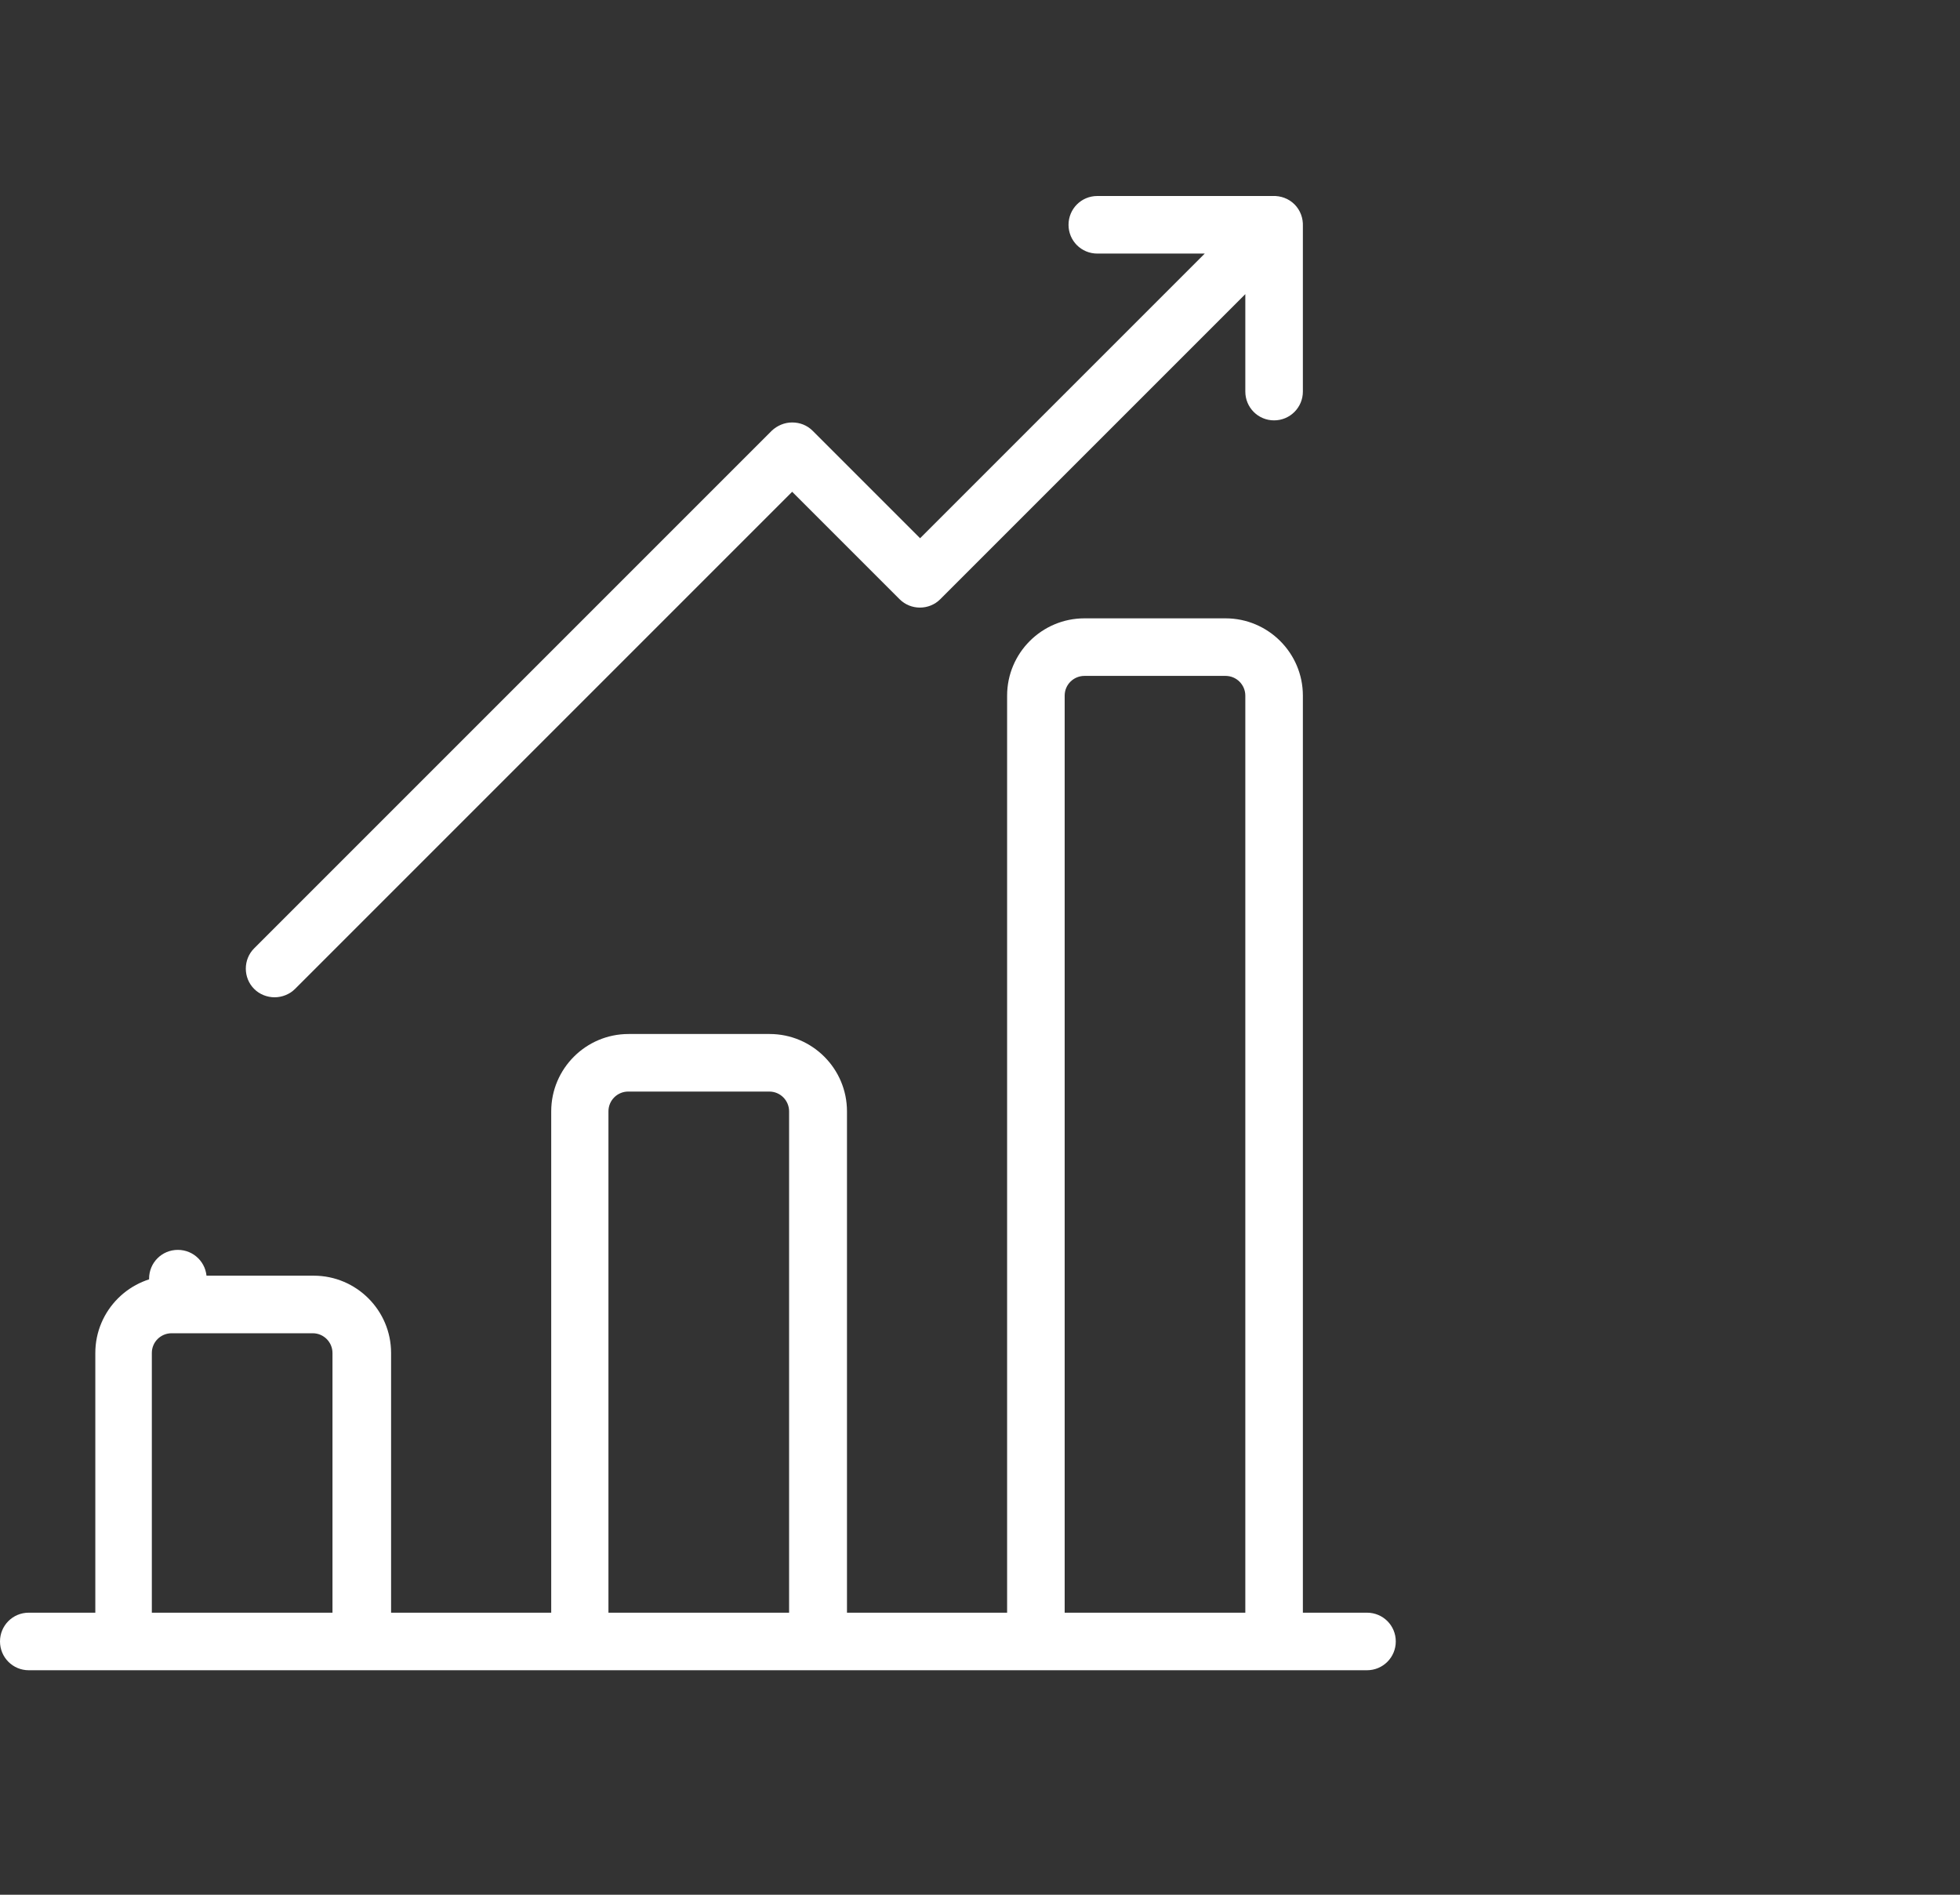
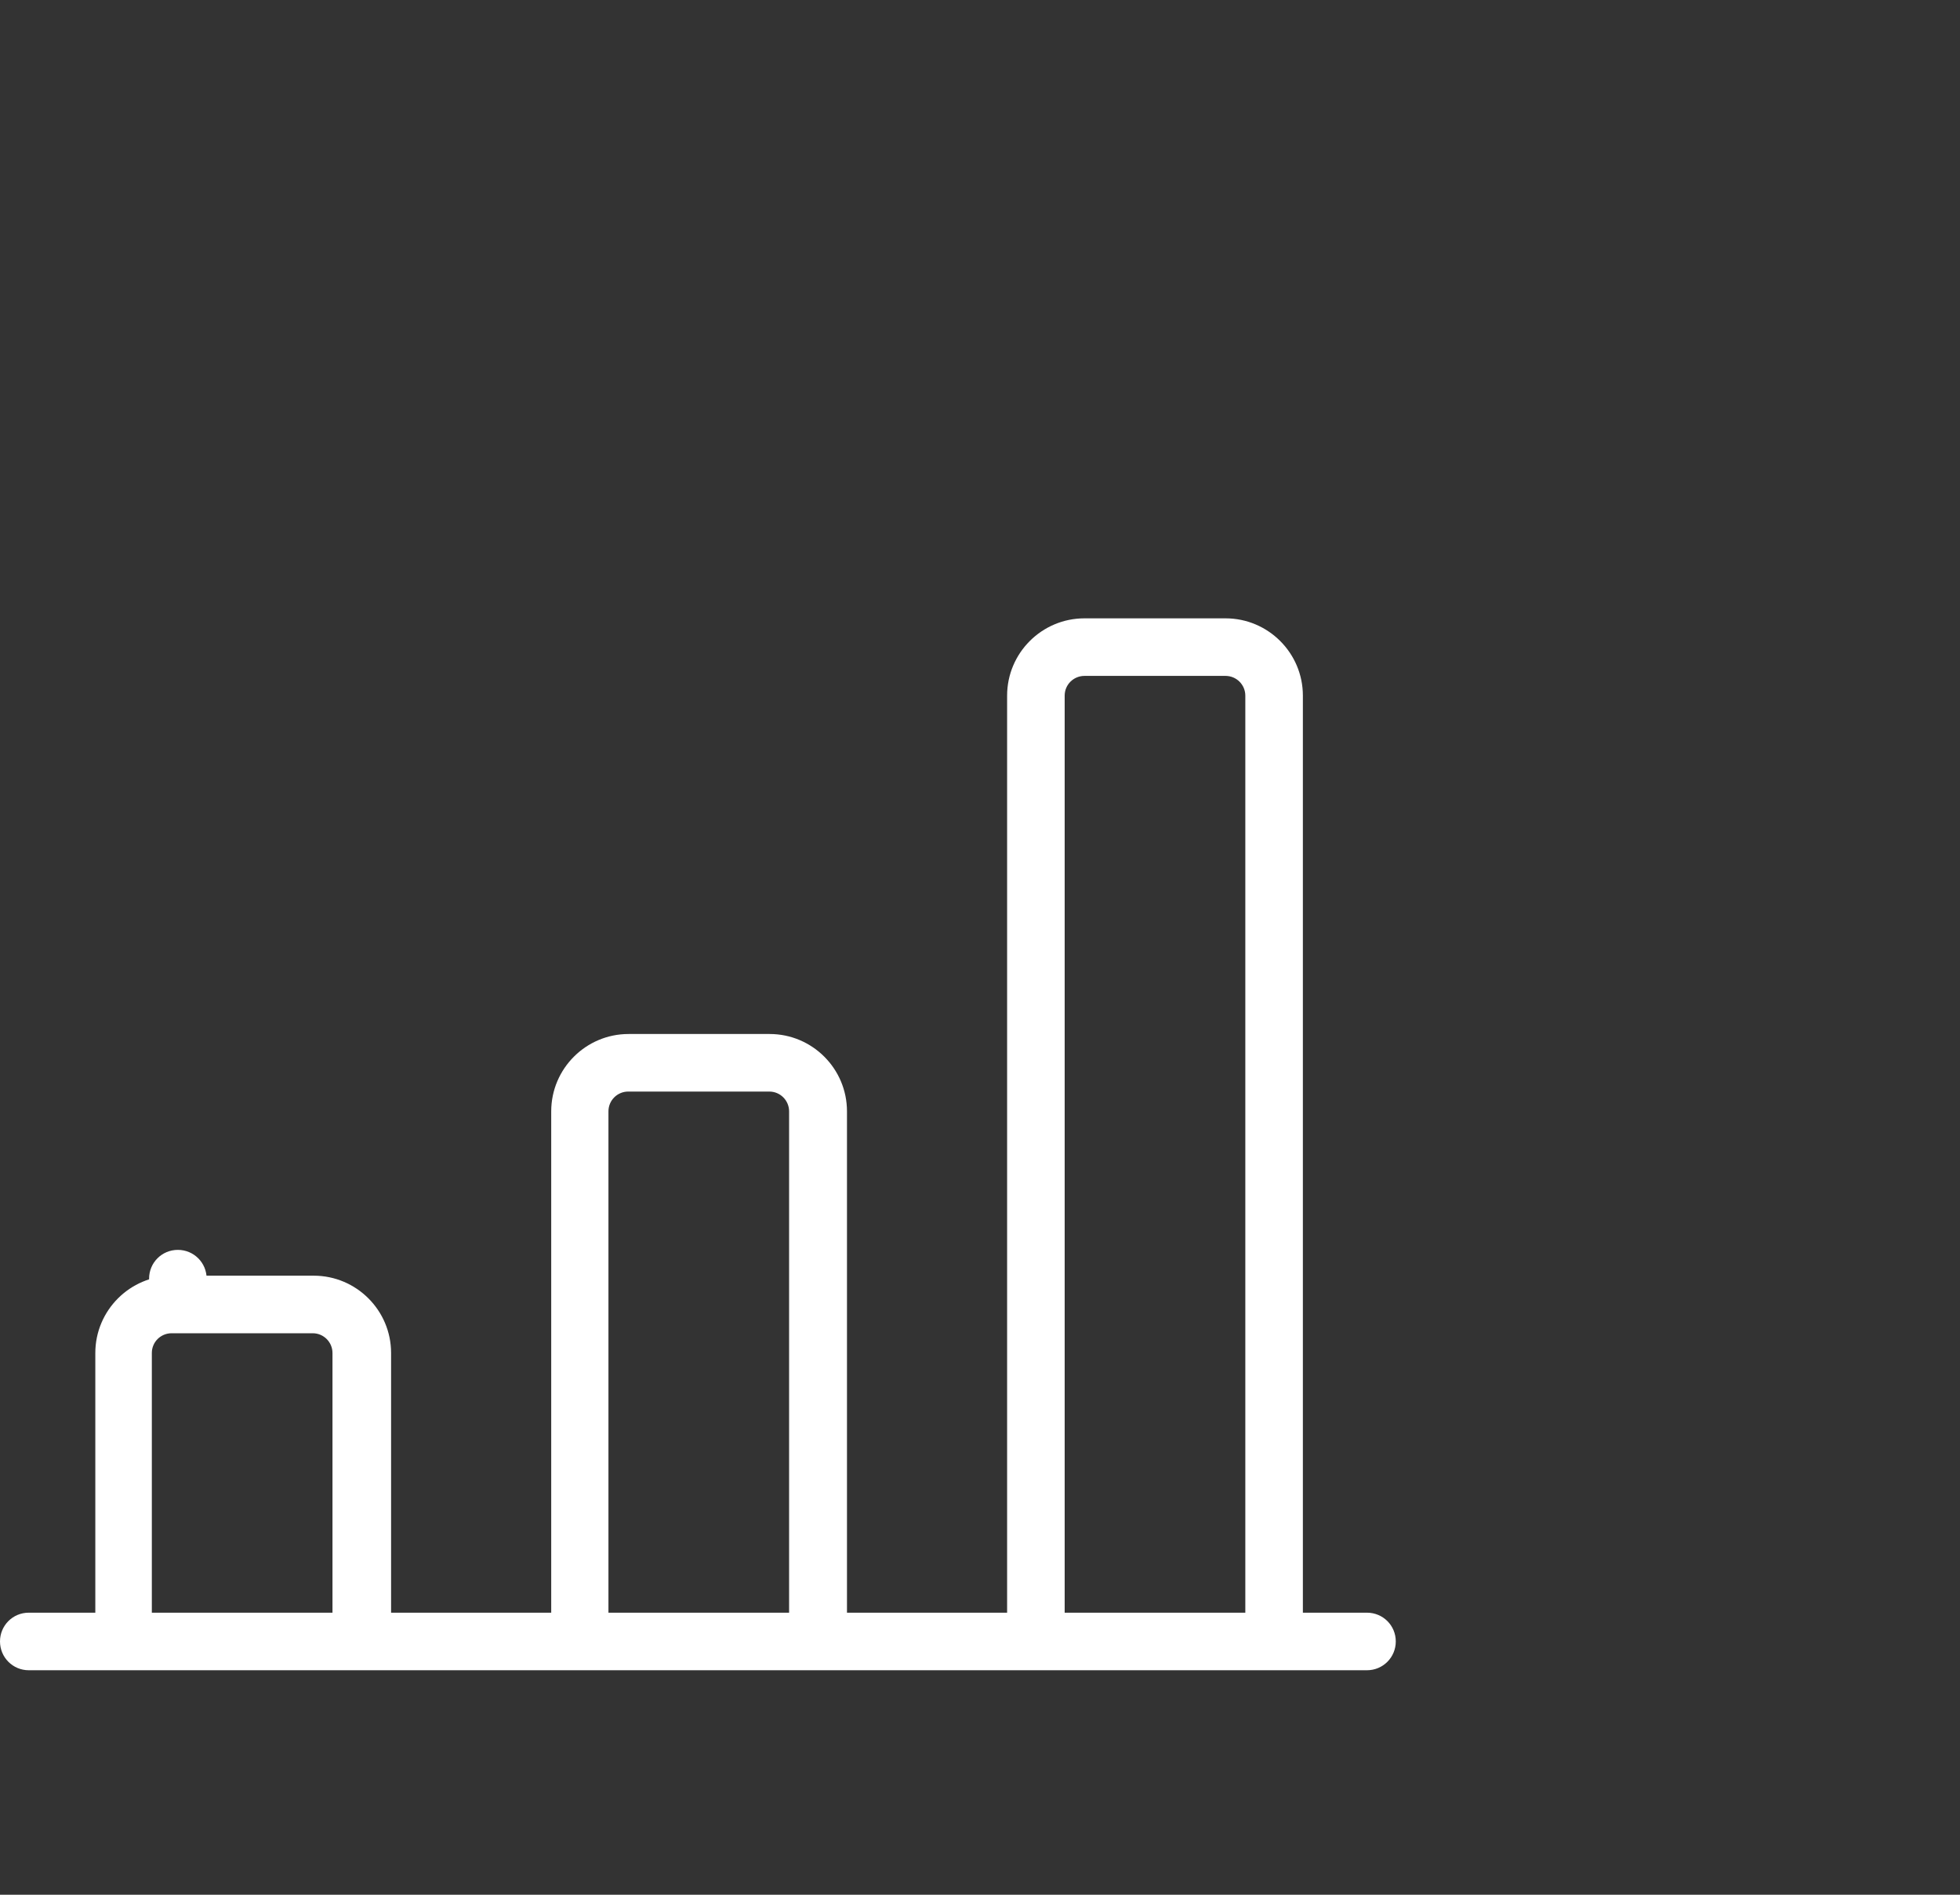
<svg xmlns="http://www.w3.org/2000/svg" width="30" height="29" viewBox="0 0 30 29" fill="none">
  <rect x="0" y="0" width="30" height="29" fill="#333333" stroke="none" />
  <path d="M19.061 24.683H16.296V10.647C16.296 10.477 16.434 10.345 16.599 10.345H18.758C18.928 10.345 19.061 10.483 19.061 10.647V24.683ZM12.078 24.683H9.313V17.01C9.313 16.84 9.451 16.707 9.615 16.707H11.775C11.945 16.707 12.078 16.845 12.078 17.01V24.683ZM5.094 24.683H2.324V20.708C2.324 20.538 2.462 20.406 2.627 20.406H4.786C4.956 20.406 5.089 20.544 5.089 20.708V24.683H5.094ZM20.907 24.683H19.942V10.647C19.942 9.995 19.411 9.464 18.758 9.464H16.599C15.946 9.464 15.415 9.995 15.415 10.647V24.683H12.964V17.01C12.964 16.357 12.433 15.826 11.78 15.826H9.621C8.968 15.826 8.437 16.357 8.437 17.01V24.683H5.986V20.708C5.986 20.056 5.455 19.525 4.802 19.525H2.643C1.99 19.525 1.459 20.056 1.459 20.708V24.683H0.44C0.196 24.683 0 24.879 0 25.123C0 25.367 0.196 25.564 0.44 25.564H20.923C21.168 25.564 21.364 25.367 21.364 25.123C21.364 24.879 21.168 24.683 20.923 24.683" fill="white" />
-   <path d="M19.942 3.462C19.947 3.34 19.904 3.218 19.814 3.128C19.724 3.038 19.602 2.995 19.48 3C19.475 3 19.464 3 19.459 3H16.795C16.551 3 16.355 3.197 16.355 3.441C16.355 3.685 16.551 3.881 16.795 3.881H18.44L14.083 8.238L12.438 6.593C12.353 6.508 12.242 6.466 12.125 6.466C12.008 6.466 11.897 6.513 11.812 6.593L3.89 14.515C3.72 14.685 3.72 14.966 3.89 15.136C3.974 15.221 4.091 15.264 4.203 15.264C4.314 15.264 4.431 15.221 4.516 15.136L12.125 7.527L13.77 9.172C13.94 9.342 14.221 9.342 14.391 9.172L19.061 4.502V5.993C19.061 6.237 19.257 6.434 19.501 6.434C19.745 6.434 19.942 6.237 19.942 5.993V3.483C19.942 3.483 19.942 3.467 19.942 3.462Z" fill="white" />
  <path d="M3.163 19.57C3.163 19.814 2.966 20.011 2.722 20.011C2.478 20.011 2.282 19.814 2.282 19.57C2.282 19.326 2.478 19.13 2.722 19.13C2.966 19.13 3.163 19.326 3.163 19.57Z" fill="white" />
</svg>